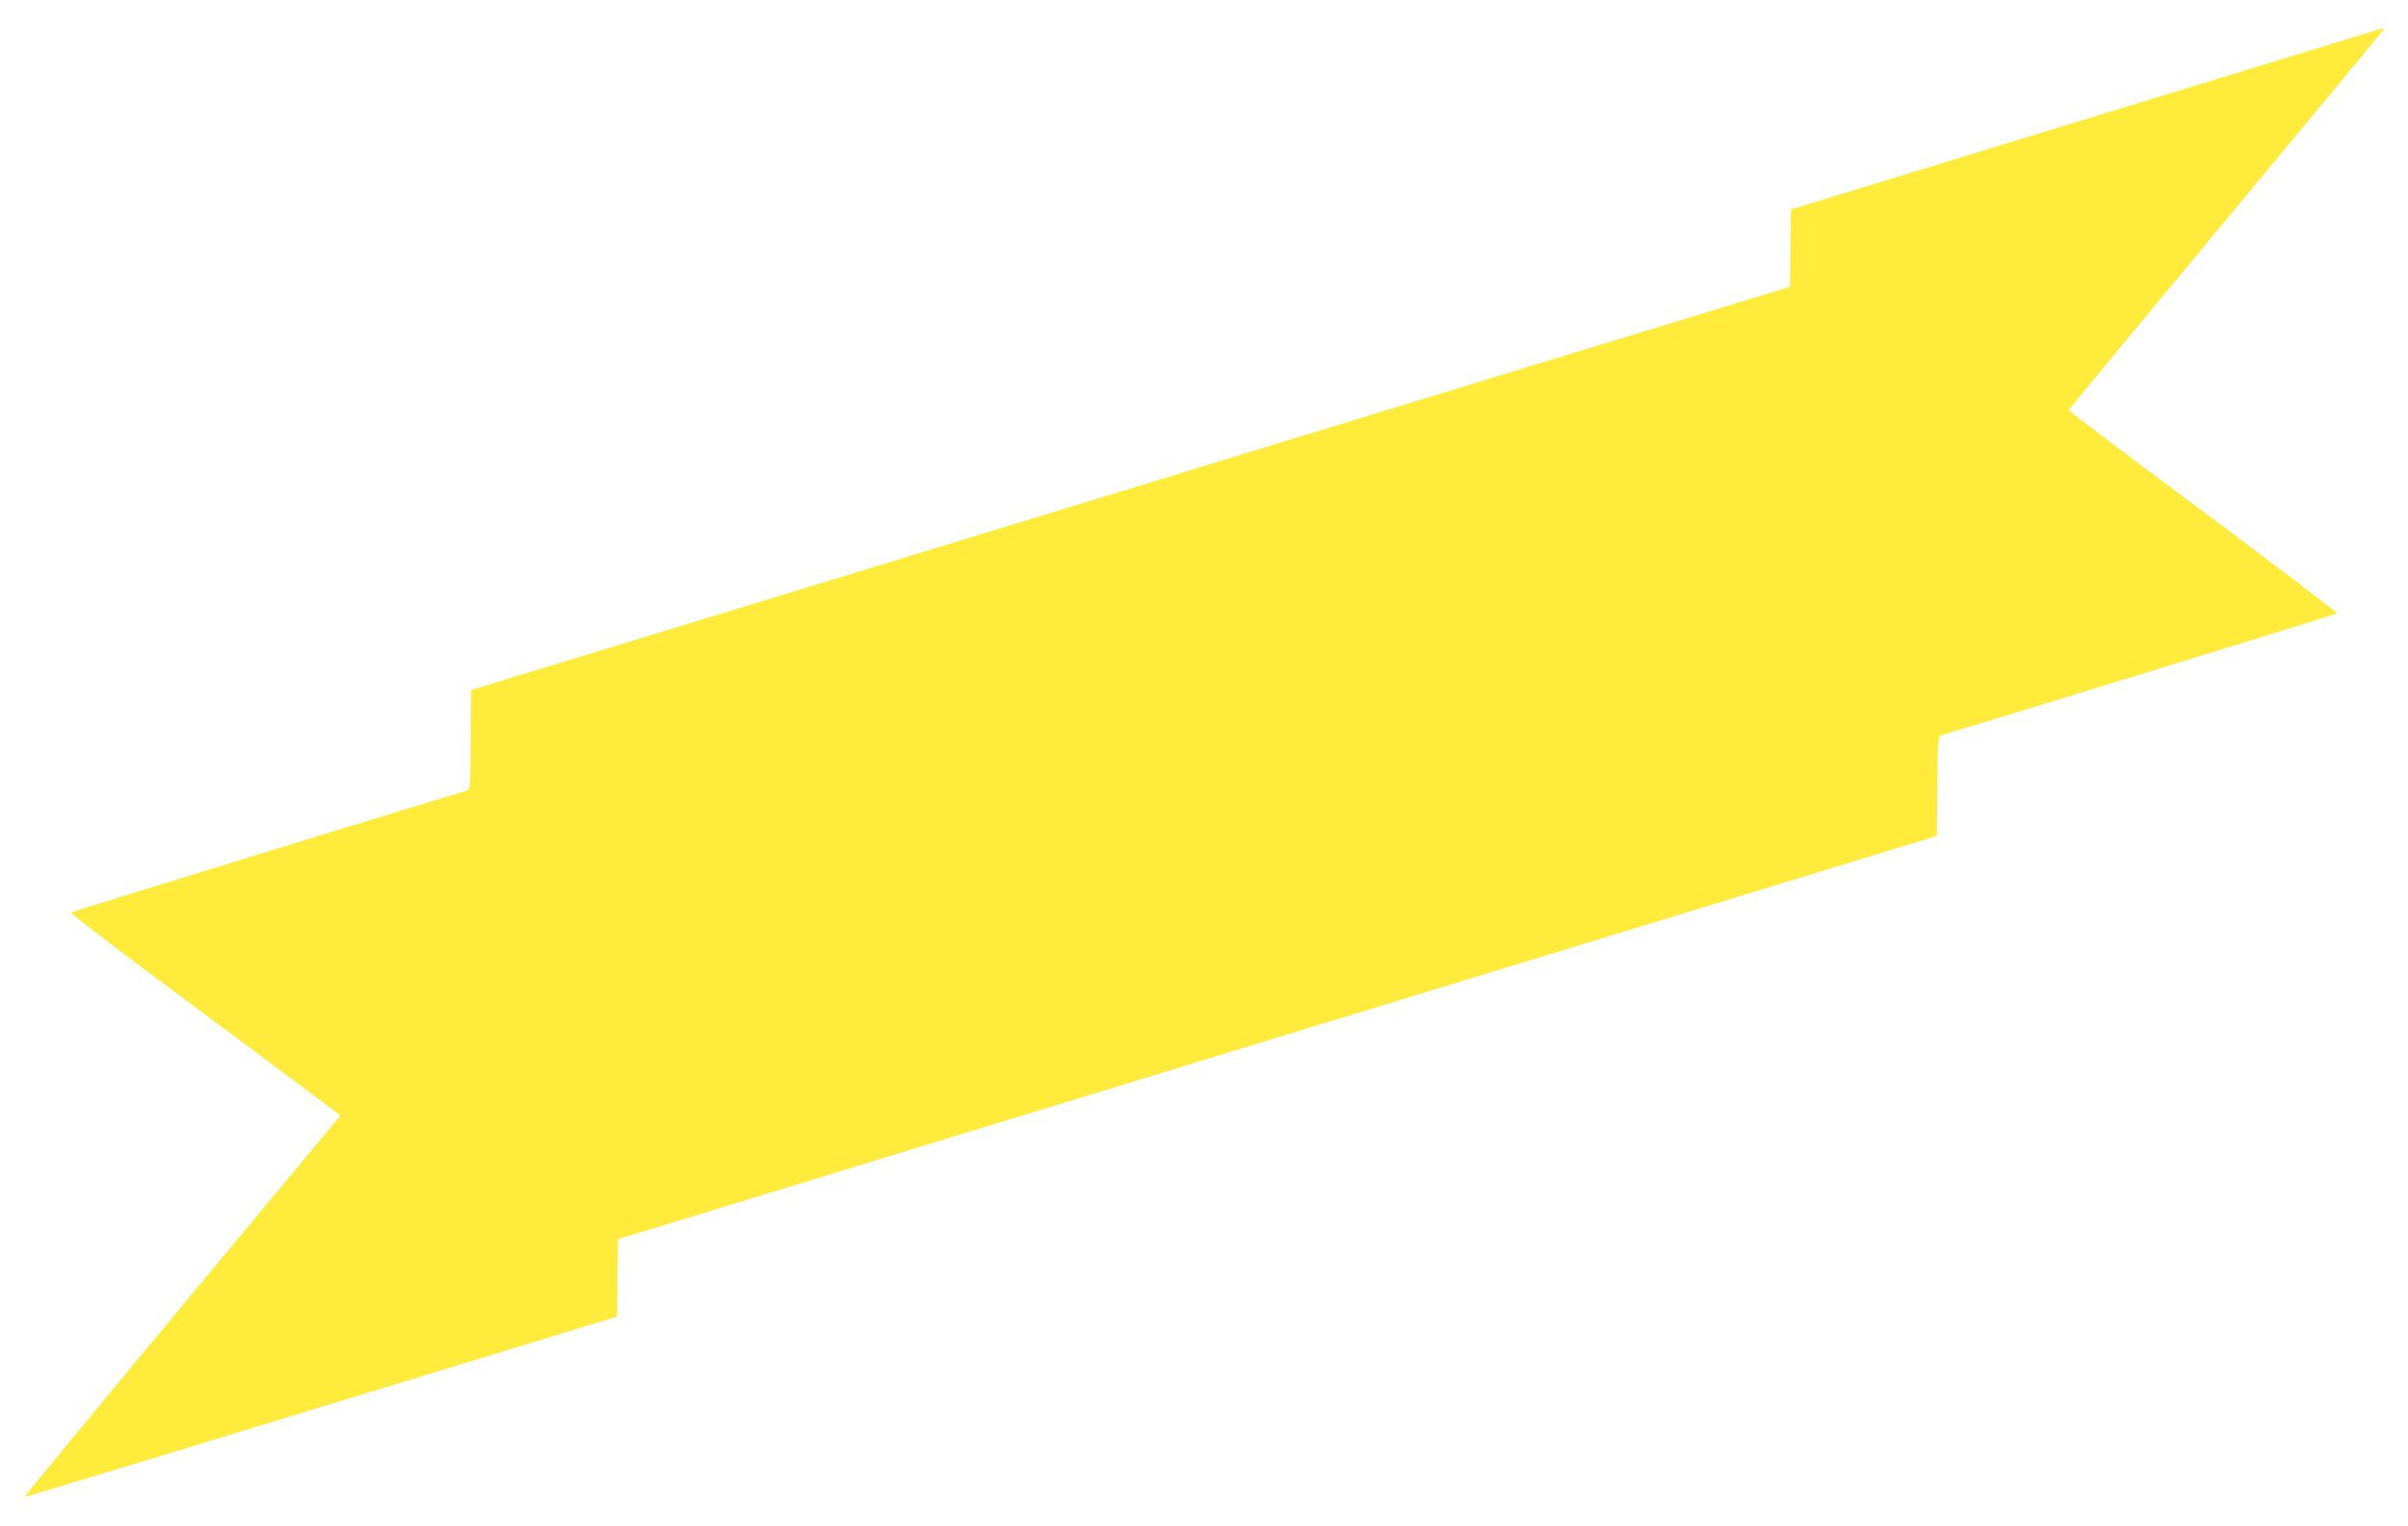
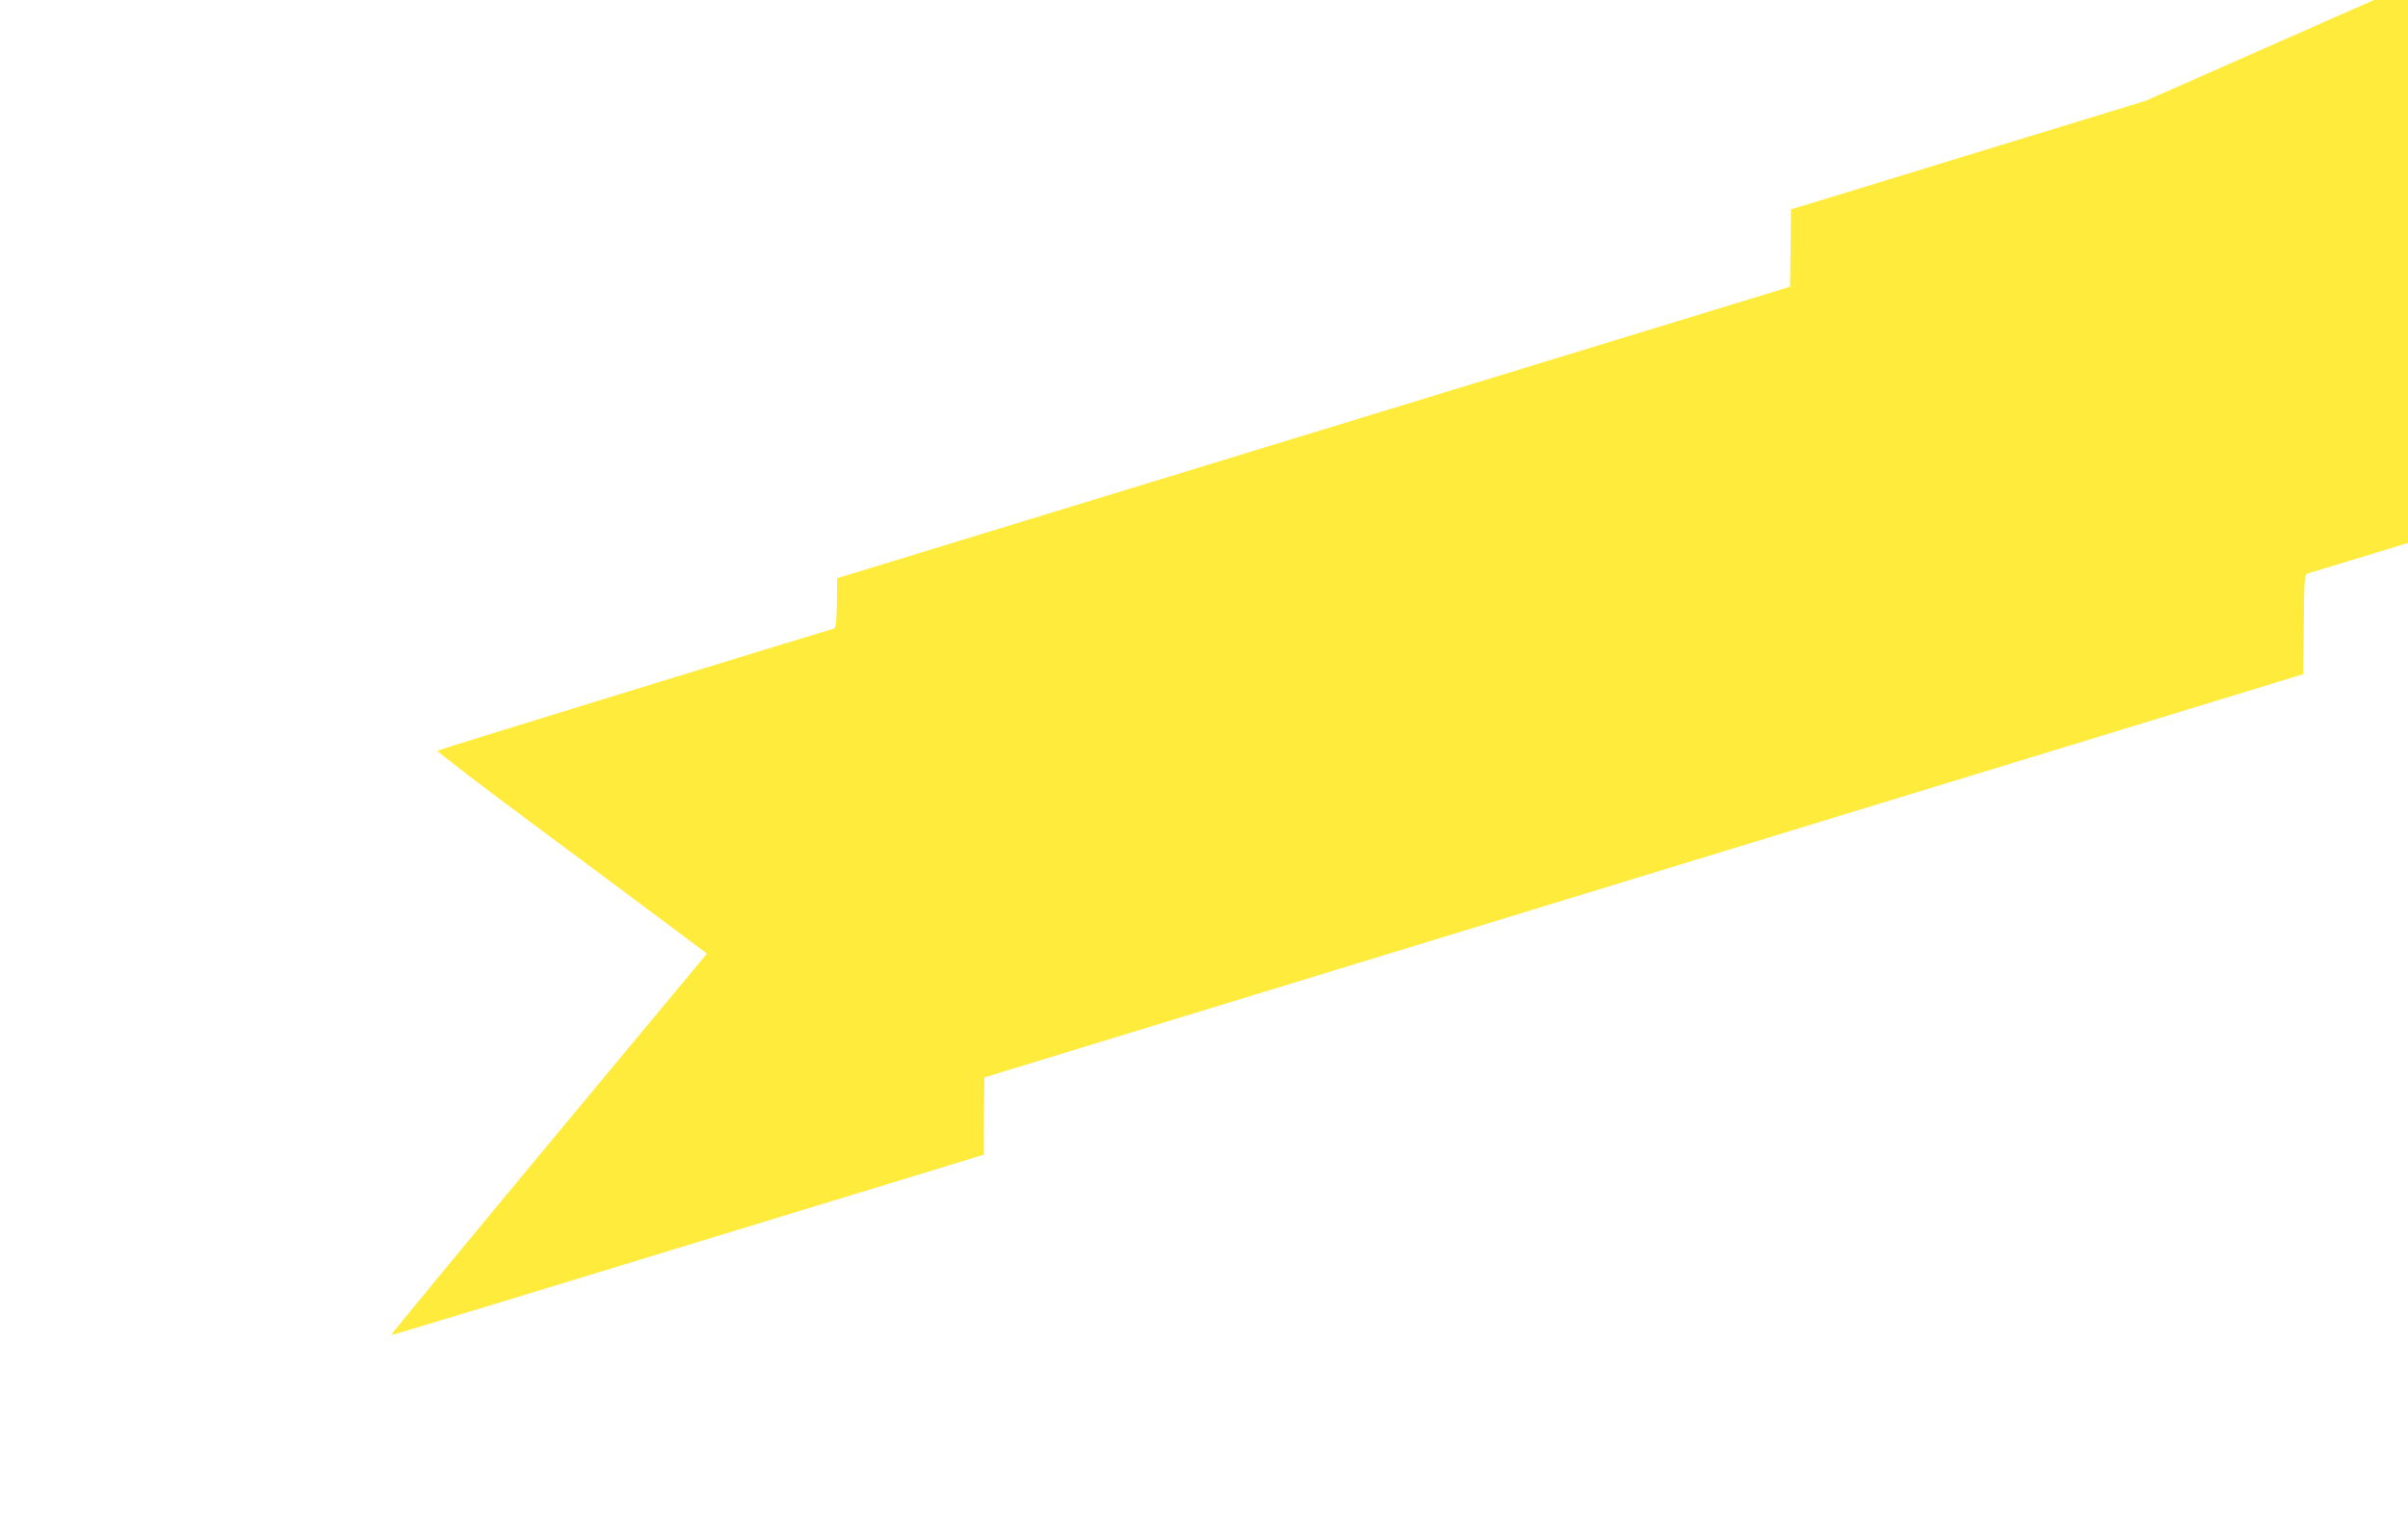
<svg xmlns="http://www.w3.org/2000/svg" version="1.0" width="1280pt" height="811pt" viewBox="0 0 1280 811" preserveAspectRatio="xMidYMid meet">
  <g transform="translate(0,811) scale(0.1,-0.1)" fill="#ffeb3b" stroke="none">
-     <path d="M11405 7574 c-687 -210 -1393 -426 -1567 -480 l-318 -97 -2 -206 -3 -205 -1560 -477 c-858 -262 -2435 -745 -3505 -1072 l-1945 -594 -3 -266 c-2 -241 -4 -265 -20 -269 -90 -25 -2099 -642 -2105 -648 -4 -3 243 -193 550 -420 307 -228 631 -469 720 -536 l163 -122 -841 -1011 c-463 -557 -840 -1014 -838 -1016 3 -3 564 168 2816 856 l333 102 2 206 3 205 3505 1072 3505 1071 3 266 c2 241 4 265 20 269 89 25 2099 642 2105 648 4 3 -316 246 -710 540 -395 293 -717 536 -716 541 2 5 377 459 835 1010 458 550 835 1005 836 1010 2 5 0 8 -5 8 -4 -1 -570 -174 -1258 -385z" />
+     <path d="M11405 7574 c-687 -210 -1393 -426 -1567 -480 l-318 -97 -2 -206 -3 -205 -1560 -477 c-858 -262 -2435 -745 -3505 -1072 c-2 -241 -4 -265 -20 -269 -90 -25 -2099 -642 -2105 -648 -4 -3 243 -193 550 -420 307 -228 631 -469 720 -536 l163 -122 -841 -1011 c-463 -557 -840 -1014 -838 -1016 3 -3 564 168 2816 856 l333 102 2 206 3 205 3505 1072 3505 1071 3 266 c2 241 4 265 20 269 89 25 2099 642 2105 648 4 3 -316 246 -710 540 -395 293 -717 536 -716 541 2 5 377 459 835 1010 458 550 835 1005 836 1010 2 5 0 8 -5 8 -4 -1 -570 -174 -1258 -385z" />
  </g>
</svg>